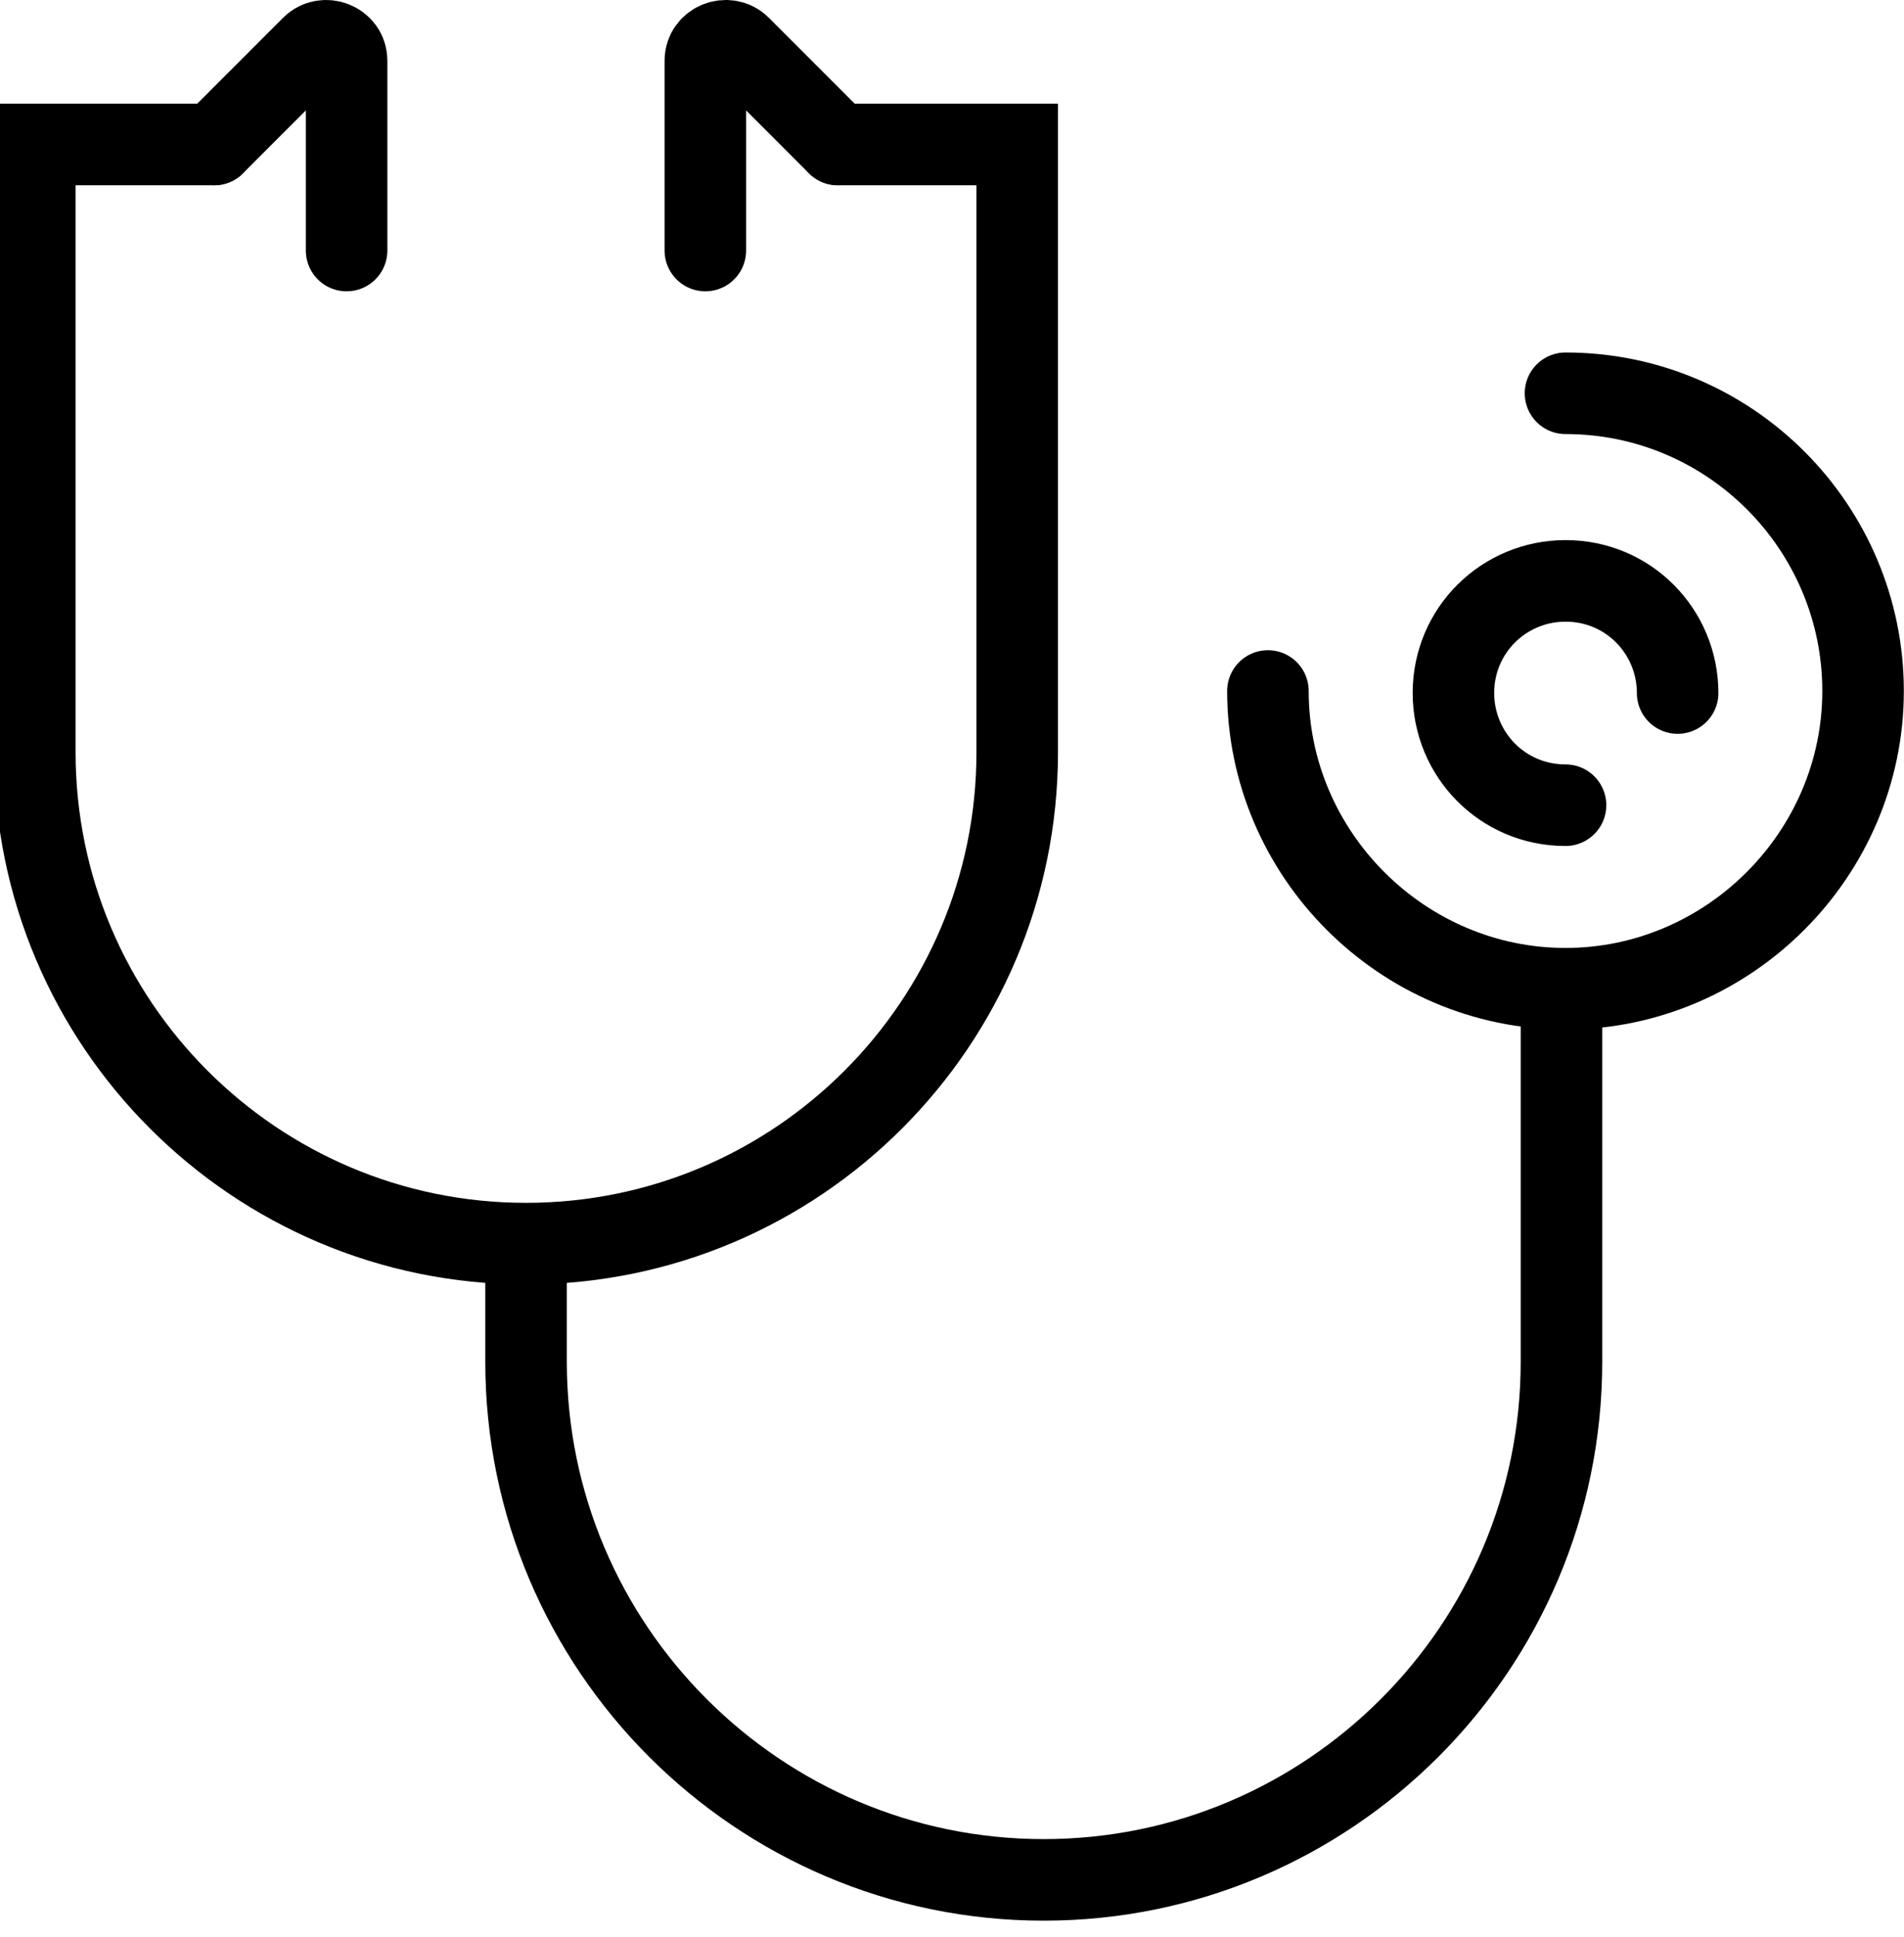
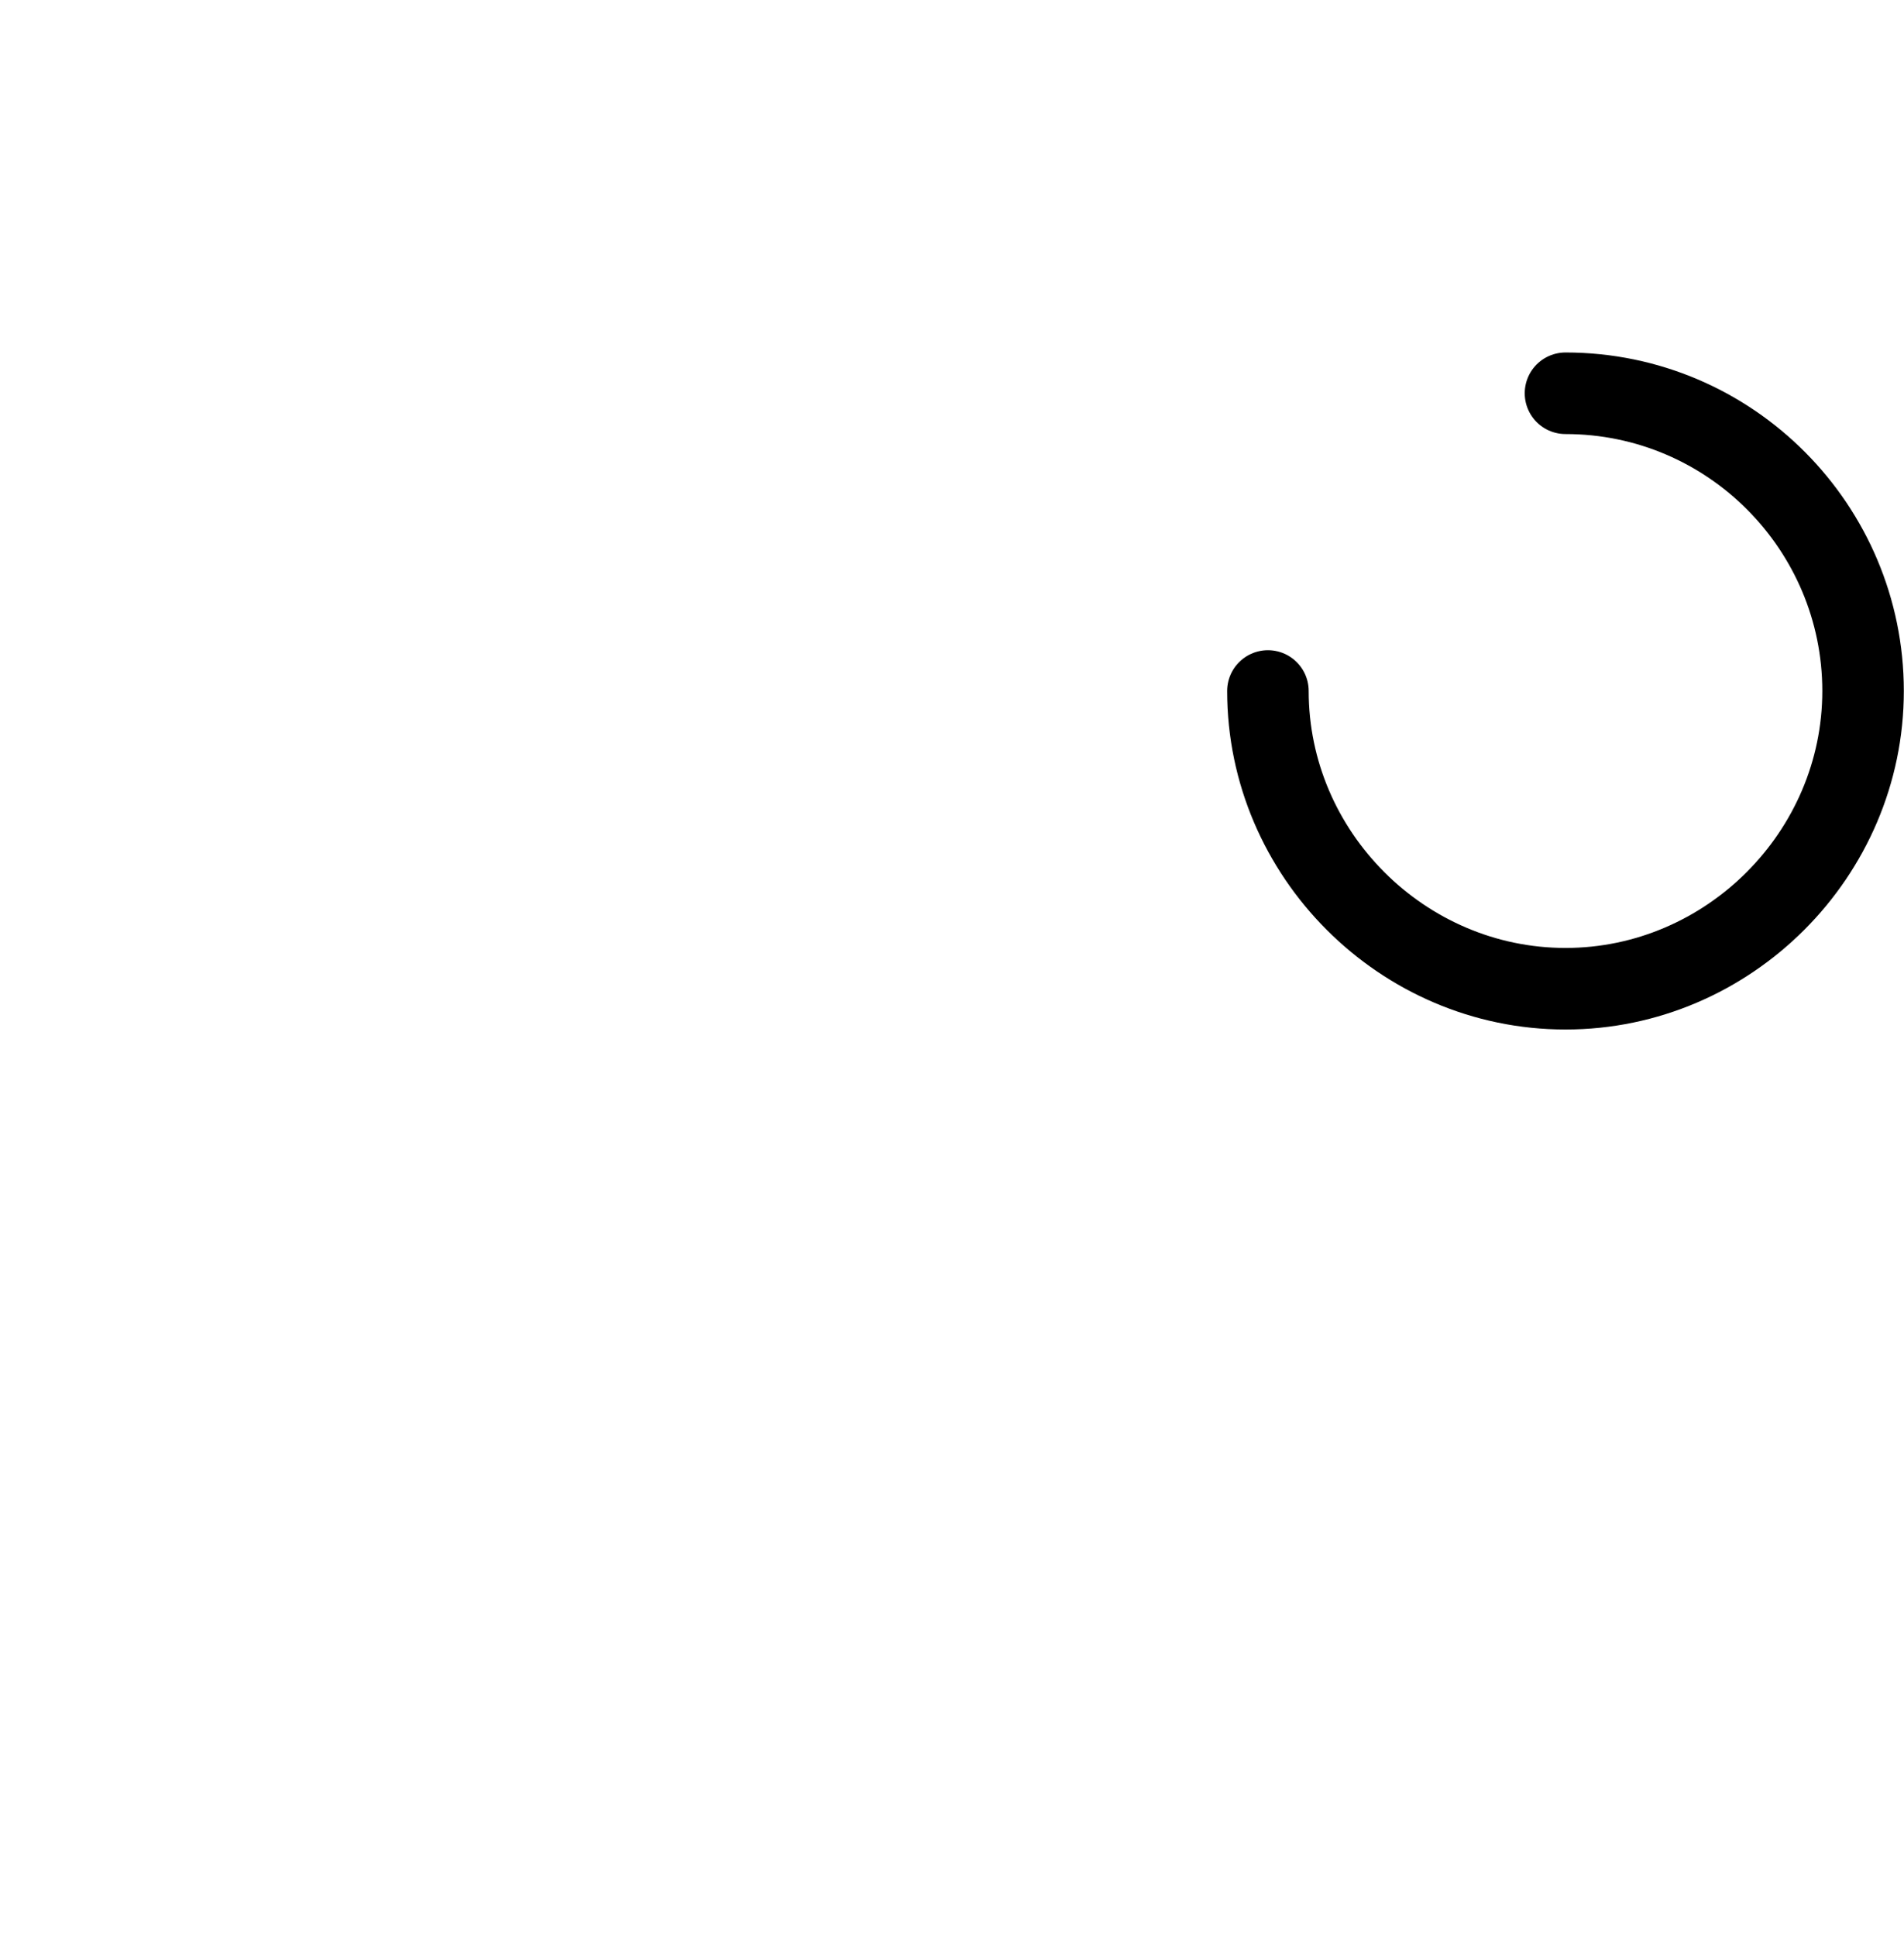
<svg xmlns="http://www.w3.org/2000/svg" preserveAspectRatio="xMidYMid slice" width="118px" height="120px" viewBox="0 0 94 95" fill="none">
-   <path d="M77.102 39.485C74.002 39.485 71.602 36.985 71.602 33.985C71.602 30.885 74.102 28.485 77.102 28.485C80.202 28.485 82.602 30.985 82.602 33.985" stroke="black" stroke-width="4" stroke-miterlimit="10" stroke-linecap="round" />
  <path d="M77.1 19.285C85.2 19.285 91.7 25.885 91.7 33.885C91.7 41.885 85.1 48.485 77.1 48.485C69.1 48.485 62.5 41.885 62.5 33.885" stroke="black" stroke-width="4" stroke-miterlimit="10" stroke-linecap="round" />
-   <path d="M10.8 7.085H2V36.885C2 50.185 12.8 60.985 26.1 60.985C39.4 60.985 50.2 50.185 50.2 36.885V7.085H41.4" stroke="black" stroke-width="4" stroke-miterlimit="10" stroke-linecap="round" />
-   <path d="M41.398 7.085L36.598 2.285C35.998 1.685 34.898 2.085 34.898 2.985V12.285" stroke="black" stroke-width="4" stroke-miterlimit="10" stroke-linecap="round" />
-   <path d="M10.797 7.085L15.597 2.285C16.197 1.685 17.297 2.085 17.297 2.985V12.285" stroke="black" stroke-width="4" stroke-miterlimit="10" stroke-linecap="round" />
-   <path d="M26.102 61.085V66.785C26.102 80.785 37.502 92.185 51.502 92.185C65.502 92.185 76.902 80.785 76.902 66.785V48.985" stroke="black" stroke-width="4" stroke-miterlimit="10" stroke-linecap="round" />
</svg>